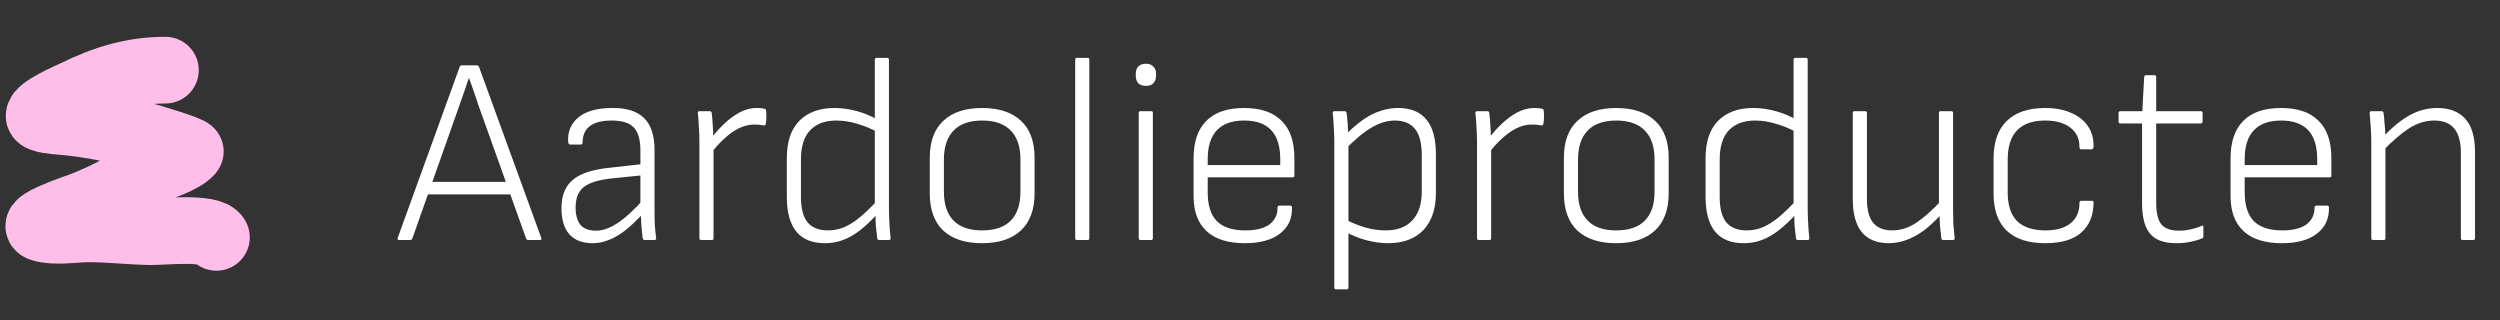
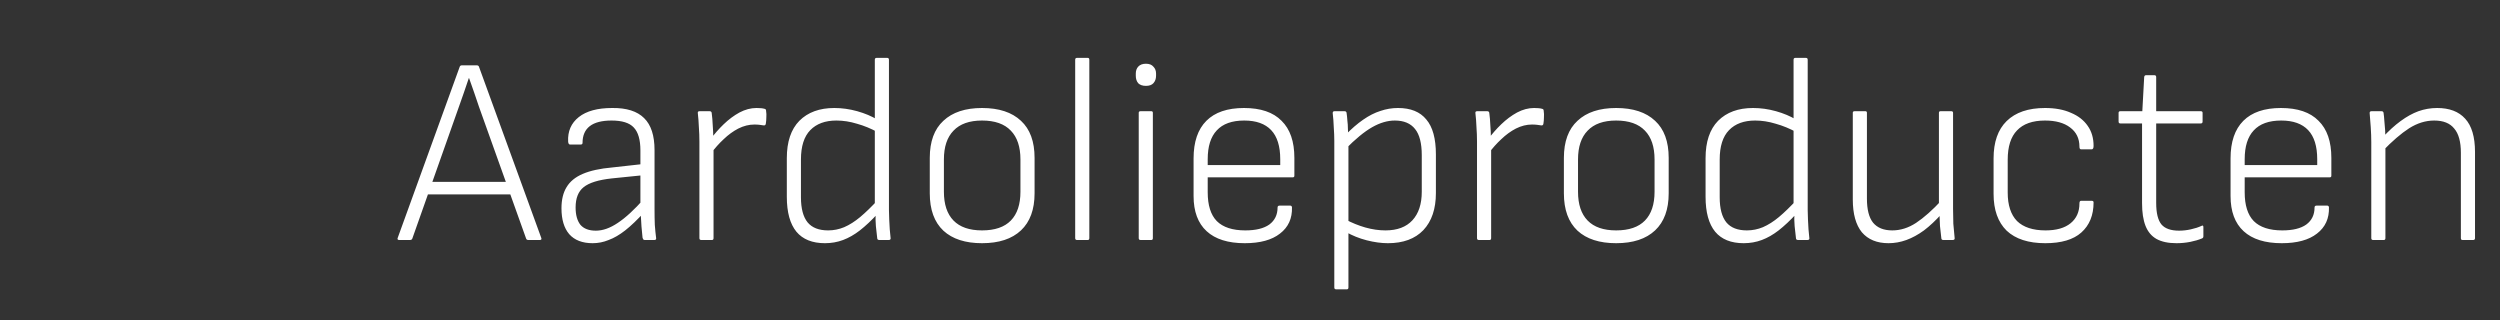
<svg xmlns="http://www.w3.org/2000/svg" width="375" height="48" viewBox="0 0 375 48" fill="none">
  <rect x="0" y="0" width="375" height="48" fill="#333333" stroke="none" />
-   <path d="M24.813 10.523C19.881 10.523 15.675 11.827 11.209 14.018C10.667 14.284 5.755 16.374 5.871 17.419C5.933 17.976 8.577 18.17 8.965 18.198C12.99 18.497 17.127 19.415 21.081 20.206C21.779 20.346 28.805 22.464 28.545 22.757C27.326 24.128 24.074 25.019 22.451 25.851C19.026 27.607 15.875 29.455 12.248 30.834C11.411 31.153 4.07 33.58 6.202 34.236C8.279 34.875 11.191 34.33 13.311 34.33C16.463 34.33 19.562 34.711 22.687 34.755C24.315 34.779 31.66 33.995 32.466 35.605" stroke="#FFBEE9" stroke-width="10" stroke-linecap="round" />
  <path d="M59.882 36C59.669 36 59.589 35.907 59.642 35.72L68.962 10C69.016 9.867 69.122 9.8 69.282 9.8H71.522C71.682 9.8 71.789 9.867 71.842 10L81.202 35.72C81.256 35.907 81.176 36 80.962 36H79.242C79.082 36 78.976 35.933 78.922 35.8L71.842 16C71.602 15.28 71.362 14.573 71.122 13.88C70.882 13.16 70.629 12.44 70.362 11.72H70.322C70.082 12.413 69.842 13.12 69.602 13.84C69.362 14.56 69.109 15.28 68.842 16L61.842 35.8C61.789 35.933 61.669 36 61.482 36H59.882ZM63.722 29.16L64.282 27.28H76.402L76.962 29.16H63.722ZM96.701 36C96.621 36 96.554 35.973 96.501 35.92C96.447 35.84 96.407 35.747 96.38 35.64C96.354 35.213 96.3 34.653 96.221 33.96C96.167 33.24 96.127 32.56 96.1 31.92L96.061 30.92V22.56C96.061 20.96 95.727 19.813 95.061 19.12C94.421 18.427 93.314 18.08 91.74 18.08C88.834 18.08 87.38 19.2 87.38 21.44C87.38 21.6 87.287 21.68 87.1 21.68H85.501C85.341 21.68 85.247 21.533 85.221 21.24C85.141 19.693 85.674 18.467 86.82 17.56C87.967 16.653 89.634 16.2 91.82 16.2C93.981 16.173 95.581 16.68 96.621 17.72C97.66 18.733 98.18 20.333 98.18 22.52V31.36C98.18 32.213 98.194 33 98.221 33.72C98.274 34.44 98.341 35.107 98.421 35.72C98.447 35.907 98.354 36 98.141 36H96.701ZM88.9 36.48C87.354 36.48 86.18 36.027 85.38 35.12C84.607 34.213 84.221 32.92 84.221 31.24C84.221 29.96 84.474 28.907 84.981 28.08C85.487 27.227 86.3 26.56 87.421 26.08C88.54 25.6 90.007 25.28 91.82 25.12L96.501 24.6V26.28L91.781 26.76C89.781 26.973 88.367 27.413 87.54 28.08C86.74 28.72 86.341 29.733 86.341 31.12C86.341 32.24 86.581 33.107 87.061 33.72C87.567 34.307 88.341 34.6 89.38 34.6C90.421 34.6 91.514 34.213 92.66 33.44C93.834 32.667 95.154 31.453 96.621 29.8V31.84C95.607 32.96 94.66 33.867 93.781 34.56C92.927 35.227 92.1 35.707 91.3 36C90.527 36.32 89.727 36.48 88.9 36.48ZM105.191 36C105.004 36 104.911 35.907 104.911 35.72V21.24C104.911 20.493 104.884 19.773 104.831 19.08C104.804 18.36 104.751 17.653 104.671 16.96C104.644 16.773 104.737 16.68 104.951 16.68H106.431C106.617 16.68 106.724 16.76 106.751 16.92C106.831 17.507 106.884 18.133 106.911 18.8C106.964 19.467 106.991 20.107 106.991 20.72L107.031 22.04V35.72C107.031 35.907 106.951 36 106.791 36H105.191ZM106.631 23.04L106.591 20.88C107.151 20.107 107.804 19.36 108.551 18.64C109.297 17.92 110.084 17.333 110.911 16.88C111.764 16.427 112.617 16.2 113.471 16.2C114.004 16.2 114.404 16.24 114.671 16.32C114.831 16.347 114.911 16.44 114.911 16.6C114.964 16.947 114.977 17.28 114.951 17.6C114.951 17.92 114.924 18.24 114.871 18.56C114.844 18.773 114.711 18.853 114.471 18.8C114.311 18.773 114.124 18.747 113.911 18.72C113.697 18.693 113.444 18.68 113.151 18.68C112.351 18.68 111.551 18.88 110.751 19.28C109.977 19.68 109.244 20.213 108.551 20.88C107.857 21.52 107.217 22.24 106.631 23.04ZM123.743 36.48C121.849 36.48 120.423 35.907 119.463 34.76C118.503 33.587 118.023 31.84 118.023 29.52V23.72C118.023 21.267 118.649 19.4 119.903 18.12C121.183 16.84 122.929 16.2 125.143 16.2C126.289 16.2 127.436 16.36 128.583 16.68C129.729 17 130.743 17.427 131.623 17.96L131.743 19.88C130.676 19.293 129.609 18.853 128.543 18.56C127.503 18.24 126.476 18.08 125.463 18.08C123.783 18.08 122.476 18.56 121.543 19.52C120.609 20.48 120.143 21.947 120.143 23.92V29.6C120.143 31.28 120.476 32.533 121.143 33.36C121.809 34.16 122.836 34.56 124.223 34.56C125.049 34.56 125.849 34.4 126.623 34.08C127.423 33.733 128.223 33.227 129.023 32.56C129.849 31.867 130.743 31 131.703 29.96L131.663 32.04C130.729 33.053 129.836 33.893 128.983 34.56C128.156 35.2 127.316 35.68 126.463 36C125.609 36.32 124.703 36.48 123.743 36.48ZM131.903 36C131.689 36 131.583 35.907 131.583 35.72C131.529 35.16 131.463 34.56 131.383 33.92C131.329 33.253 131.316 32.64 131.343 32.08L131.223 30.96V8.96C131.223 8.773 131.316 8.68 131.503 8.68H133.063C133.249 8.68 133.343 8.773 133.343 8.96V31.52C133.343 31.947 133.356 32.413 133.383 32.92C133.409 33.427 133.436 33.92 133.463 34.4C133.516 34.853 133.556 35.267 133.583 35.64C133.636 35.88 133.543 36 133.303 36H131.903ZM147.306 36.48C144.799 36.48 142.866 35.853 141.506 34.6C140.146 33.32 139.466 31.453 139.466 29V23.68C139.466 21.227 140.146 19.373 141.506 18.12C142.866 16.84 144.799 16.2 147.306 16.2C149.839 16.2 151.786 16.84 153.146 18.12C154.506 19.373 155.186 21.227 155.186 23.68V29C155.186 31.427 154.506 33.28 153.146 34.56C151.786 35.84 149.839 36.48 147.306 36.48ZM147.306 34.56C149.226 34.56 150.666 34.067 151.626 33.08C152.586 32.093 153.066 30.653 153.066 28.76V23.92C153.066 22.027 152.586 20.587 151.626 19.6C150.666 18.587 149.226 18.08 147.306 18.08C145.413 18.08 143.986 18.587 143.026 19.6C142.066 20.587 141.586 22.027 141.586 23.92V28.76C141.586 30.653 142.066 32.093 143.026 33.08C143.986 34.067 145.413 34.56 147.306 34.56ZM161.558 36C161.371 36 161.278 35.907 161.278 35.72V8.96C161.278 8.773 161.371 8.68 161.558 8.68H163.158C163.318 8.68 163.398 8.773 163.398 8.96V35.72C163.398 35.907 163.318 36 163.158 36H161.558ZM171.089 36C170.903 36 170.809 35.907 170.809 35.72V16.92C170.809 16.76 170.903 16.68 171.089 16.68H172.689C172.849 16.68 172.929 16.76 172.929 16.92V35.72C172.929 35.907 172.849 36 172.689 36H171.089ZM171.889 12.88C171.383 12.88 170.996 12.747 170.729 12.48C170.489 12.187 170.369 11.813 170.369 11.36V11.04C170.369 10.613 170.489 10.267 170.729 10C170.996 9.707 171.383 9.56 171.889 9.56C172.396 9.56 172.769 9.707 173.009 10C173.276 10.267 173.409 10.613 173.409 11.04V11.36C173.409 11.813 173.276 12.187 173.009 12.48C172.769 12.747 172.396 12.88 171.889 12.88ZM186.716 36.48C184.21 36.48 182.303 35.88 180.996 34.68C179.69 33.48 179.036 31.72 179.036 29.4V23.76C179.036 21.28 179.676 19.4 180.956 18.12C182.236 16.84 184.116 16.2 186.596 16.2C189.103 16.2 190.983 16.84 192.236 18.12C193.516 19.373 194.156 21.227 194.156 23.68V26.36C194.156 26.52 194.076 26.6 193.916 26.6H181.156V28.84C181.156 30.787 181.61 32.227 182.516 33.16C183.45 34.093 184.876 34.56 186.796 34.56C188.37 34.56 189.57 34.267 190.396 33.68C191.223 33.067 191.636 32.213 191.636 31.12C191.636 30.933 191.743 30.84 191.956 30.84H193.516C193.676 30.84 193.77 30.92 193.796 31.08C193.85 32.76 193.25 34.08 191.996 35.04C190.77 36 189.01 36.48 186.716 36.48ZM181.156 24.76H192.036V23.88C192.036 21.933 191.583 20.48 190.676 19.52C189.77 18.56 188.423 18.08 186.636 18.08C184.796 18.08 183.423 18.573 182.516 19.56C181.61 20.52 181.156 21.96 181.156 23.88V24.76ZM208.185 36.48C207.198 36.48 206.132 36.333 204.985 36.04C203.865 35.747 202.838 35.333 201.905 34.8L201.825 32.92C202.785 33.427 203.772 33.827 204.785 34.12C205.825 34.413 206.838 34.56 207.825 34.56C209.585 34.56 210.932 34.053 211.865 33.04C212.798 32.027 213.265 30.6 213.265 28.76V23.28C213.265 21.493 212.932 20.187 212.265 19.36C211.598 18.507 210.585 18.08 209.225 18.08C208.132 18.08 206.998 18.413 205.825 19.08C204.652 19.747 203.305 20.853 201.785 22.4V20.28C202.718 19.32 203.612 18.547 204.465 17.96C205.345 17.347 206.212 16.907 207.065 16.64C207.918 16.347 208.798 16.2 209.705 16.2C211.598 16.2 213.012 16.773 213.945 17.92C214.905 19.04 215.385 20.787 215.385 23.16V28.96C215.385 31.333 214.758 33.187 213.505 34.52C212.252 35.827 210.478 36.48 208.185 36.48ZM200.425 43.4C200.238 43.4 200.145 43.307 200.145 43.12V21.12C200.145 20.507 200.118 19.827 200.065 19.08C200.038 18.333 199.985 17.627 199.905 16.96C199.905 16.773 199.998 16.68 200.185 16.68H201.665C201.852 16.68 201.958 16.76 201.985 16.92C202.038 17.267 202.078 17.653 202.105 18.08C202.158 18.48 202.185 18.88 202.185 19.28C202.212 19.653 202.225 19.987 202.225 20.28L202.265 21.44V43.12C202.265 43.307 202.185 43.4 202.025 43.4H200.425ZM221.831 36C221.645 36 221.551 35.907 221.551 35.72V21.24C221.551 20.493 221.525 19.773 221.471 19.08C221.445 18.36 221.391 17.653 221.311 16.96C221.285 16.773 221.378 16.68 221.591 16.68H223.071C223.258 16.68 223.365 16.76 223.391 16.92C223.471 17.507 223.525 18.133 223.551 18.8C223.605 19.467 223.631 20.107 223.631 20.72L223.671 22.04V35.72C223.671 35.907 223.591 36 223.431 36H221.831ZM223.271 23.04L223.231 20.88C223.791 20.107 224.445 19.36 225.191 18.64C225.938 17.92 226.725 17.333 227.551 16.88C228.405 16.427 229.258 16.2 230.111 16.2C230.645 16.2 231.045 16.24 231.311 16.32C231.471 16.347 231.551 16.44 231.551 16.6C231.605 16.947 231.618 17.28 231.591 17.6C231.591 17.92 231.565 18.24 231.511 18.56C231.485 18.773 231.351 18.853 231.111 18.8C230.951 18.773 230.765 18.747 230.551 18.72C230.338 18.693 230.085 18.68 229.791 18.68C228.991 18.68 228.191 18.88 227.391 19.28C226.618 19.68 225.885 20.213 225.191 20.88C224.498 21.52 223.858 22.24 223.271 23.04ZM242.423 36.48C239.917 36.48 237.983 35.853 236.623 34.6C235.263 33.32 234.583 31.453 234.583 29V23.68C234.583 21.227 235.263 19.373 236.623 18.12C237.983 16.84 239.917 16.2 242.423 16.2C244.957 16.2 246.903 16.84 248.263 18.12C249.623 19.373 250.303 21.227 250.303 23.68V29C250.303 31.427 249.623 33.28 248.263 34.56C246.903 35.84 244.957 36.48 242.423 36.48ZM242.423 34.56C244.343 34.56 245.783 34.067 246.743 33.08C247.703 32.093 248.183 30.653 248.183 28.76V23.92C248.183 22.027 247.703 20.587 246.743 19.6C245.783 18.587 244.343 18.08 242.423 18.08C240.53 18.08 239.103 18.587 238.143 19.6C237.183 20.587 236.703 22.027 236.703 23.92V28.76C236.703 30.653 237.183 32.093 238.143 33.08C239.103 34.067 240.53 34.56 242.423 34.56ZM261.555 36.48C259.662 36.48 258.235 35.907 257.275 34.76C256.315 33.587 255.835 31.84 255.835 29.52V23.72C255.835 21.267 256.462 19.4 257.715 18.12C258.995 16.84 260.742 16.2 262.955 16.2C264.102 16.2 265.248 16.36 266.395 16.68C267.542 17 268.555 17.427 269.435 17.96L269.555 19.88C268.488 19.293 267.422 18.853 266.355 18.56C265.315 18.24 264.288 18.08 263.275 18.08C261.595 18.08 260.288 18.56 259.355 19.52C258.422 20.48 257.955 21.947 257.955 23.92V29.6C257.955 31.28 258.288 32.533 258.955 33.36C259.622 34.16 260.648 34.56 262.035 34.56C262.862 34.56 263.662 34.4 264.435 34.08C265.235 33.733 266.035 33.227 266.835 32.56C267.662 31.867 268.555 31 269.515 29.96L269.475 32.04C268.542 33.053 267.648 33.893 266.795 34.56C265.968 35.2 265.128 35.68 264.275 36C263.422 36.32 262.515 36.48 261.555 36.48ZM269.715 36C269.502 36 269.395 35.907 269.395 35.72C269.342 35.16 269.275 34.56 269.195 33.92C269.142 33.253 269.128 32.64 269.155 32.08L269.035 30.96V8.96C269.035 8.773 269.128 8.68 269.315 8.68H270.875C271.062 8.68 271.155 8.773 271.155 8.96V31.52C271.155 31.947 271.168 32.413 271.195 32.92C271.222 33.427 271.248 33.92 271.275 34.4C271.328 34.853 271.368 35.267 271.395 35.64C271.448 35.88 271.355 36 271.115 36H269.715ZM283.279 36.48C281.545 36.48 280.212 35.933 279.279 34.84C278.372 33.72 277.919 32.08 277.919 29.92V16.92C277.919 16.76 278.012 16.68 278.199 16.68H279.799C279.959 16.68 280.039 16.76 280.039 16.92V29.8C280.039 31.427 280.345 32.627 280.959 33.4C281.599 34.173 282.559 34.56 283.839 34.56C285.065 34.56 286.252 34.187 287.399 33.44C288.572 32.667 289.865 31.52 291.279 30L291.239 32.08C290.359 33.067 289.479 33.893 288.599 34.56C287.719 35.2 286.839 35.68 285.959 36C285.079 36.32 284.185 36.48 283.279 36.48ZM291.519 36C291.305 36 291.199 35.907 291.199 35.72C291.119 35.133 291.052 34.533 290.999 33.92C290.972 33.307 290.945 32.68 290.919 32.04L290.839 30.96V16.92C290.839 16.76 290.919 16.68 291.079 16.68H292.679C292.865 16.68 292.959 16.76 292.959 16.92V31.36C292.959 32.08 292.972 32.813 292.999 33.56C293.052 34.28 293.119 35 293.199 35.72C293.225 35.907 293.119 36 292.879 36H291.519ZM306.796 36.48C304.263 36.48 302.33 35.853 300.996 34.6C299.69 33.32 299.036 31.48 299.036 29.08V23.76C299.036 21.307 299.69 19.44 300.996 18.16C302.33 16.853 304.25 16.2 306.756 16.2C308.276 16.2 309.57 16.44 310.636 16.92C311.73 17.373 312.57 18.027 313.156 18.88C313.743 19.707 314.036 20.707 314.036 21.88C314.036 22.227 313.943 22.4 313.756 22.4H312.156C311.996 22.4 311.916 22.267 311.916 22C311.916 20.773 311.45 19.813 310.516 19.12C309.61 18.427 308.356 18.08 306.756 18.08C304.89 18.08 303.49 18.573 302.556 19.56C301.623 20.52 301.156 21.987 301.156 23.96V28.88C301.156 30.773 301.623 32.2 302.556 33.16C303.516 34.093 304.943 34.56 306.836 34.56C308.463 34.56 309.716 34.2 310.596 33.48C311.476 32.76 311.916 31.773 311.916 30.52C311.916 30.253 311.996 30.12 312.156 30.12H313.756C313.943 30.12 314.036 30.2 314.036 30.36C314.036 32.28 313.423 33.787 312.196 34.88C310.996 35.947 309.196 36.48 306.796 36.48ZM326.468 36.48C325.241 36.48 324.241 36.267 323.468 35.84C322.721 35.413 322.175 34.76 321.828 33.88C321.481 33 321.308 31.867 321.308 30.48V18.52H318.068C317.881 18.52 317.788 18.427 317.788 18.24V16.92C317.788 16.76 317.881 16.68 318.068 16.68H321.348L321.628 11.56C321.655 11.373 321.748 11.28 321.908 11.28H323.148C323.335 11.28 323.428 11.373 323.428 11.56V16.68H330.108C330.295 16.68 330.388 16.76 330.388 16.92V18.24C330.388 18.427 330.295 18.52 330.108 18.52H323.428V30.44C323.428 31.96 323.695 33.04 324.228 33.68C324.761 34.293 325.641 34.6 326.868 34.6C327.455 34.6 328.041 34.533 328.628 34.4C329.241 34.267 329.775 34.093 330.228 33.88C330.415 33.773 330.508 33.84 330.508 34.08V35.44C330.508 35.6 330.441 35.707 330.308 35.76C329.801 35.973 329.215 36.147 328.548 36.28C327.881 36.413 327.188 36.48 326.468 36.48ZM342.263 36.48C339.757 36.48 337.85 35.88 336.543 34.68C335.237 33.48 334.583 31.72 334.583 29.4V23.76C334.583 21.28 335.223 19.4 336.503 18.12C337.783 16.84 339.663 16.2 342.143 16.2C344.65 16.2 346.53 16.84 347.783 18.12C349.063 19.373 349.703 21.227 349.703 23.68V26.36C349.703 26.52 349.623 26.6 349.463 26.6H336.703V28.84C336.703 30.787 337.157 32.227 338.063 33.16C338.997 34.093 340.423 34.56 342.343 34.56C343.917 34.56 345.117 34.267 345.943 33.68C346.77 33.067 347.183 32.213 347.183 31.12C347.183 30.933 347.29 30.84 347.503 30.84H349.063C349.223 30.84 349.317 30.92 349.343 31.08C349.397 32.76 348.797 34.08 347.543 35.04C346.317 36 344.557 36.48 342.263 36.48ZM336.703 24.76H347.583V23.88C347.583 21.933 347.13 20.48 346.223 19.52C345.317 18.56 343.97 18.08 342.183 18.08C340.343 18.08 338.97 18.573 338.063 19.56C337.157 20.52 336.703 21.96 336.703 23.88V24.76ZM369.372 36C369.212 36 369.132 35.907 369.132 35.72V22.92C369.132 21.267 368.799 20.053 368.132 19.28C367.492 18.48 366.492 18.08 365.132 18.08C363.852 18.08 362.599 18.467 361.372 19.24C360.172 20.013 358.839 21.16 357.372 22.68V20.64C358.305 19.627 359.212 18.8 360.092 18.16C360.999 17.493 361.892 17 362.772 16.68C363.679 16.36 364.612 16.2 365.572 16.2C367.412 16.2 368.812 16.733 369.772 17.8C370.759 18.867 371.252 20.533 371.252 22.8V35.72C371.252 35.907 371.159 36 370.972 36H369.372ZM355.972 36C355.785 36 355.692 35.907 355.692 35.72V21.32C355.692 20.627 355.665 19.88 355.612 19.08C355.559 18.28 355.505 17.587 355.452 17C355.425 16.787 355.519 16.68 355.732 16.68H357.212C357.399 16.68 357.505 16.76 357.532 16.92C357.585 17.267 357.625 17.667 357.652 18.12C357.705 18.573 357.745 19.053 357.772 19.56C357.799 20.04 357.812 20.48 357.812 20.88V21.6V35.72C357.812 35.907 357.732 36 357.572 36H355.972Z" fill="white" />
</svg>